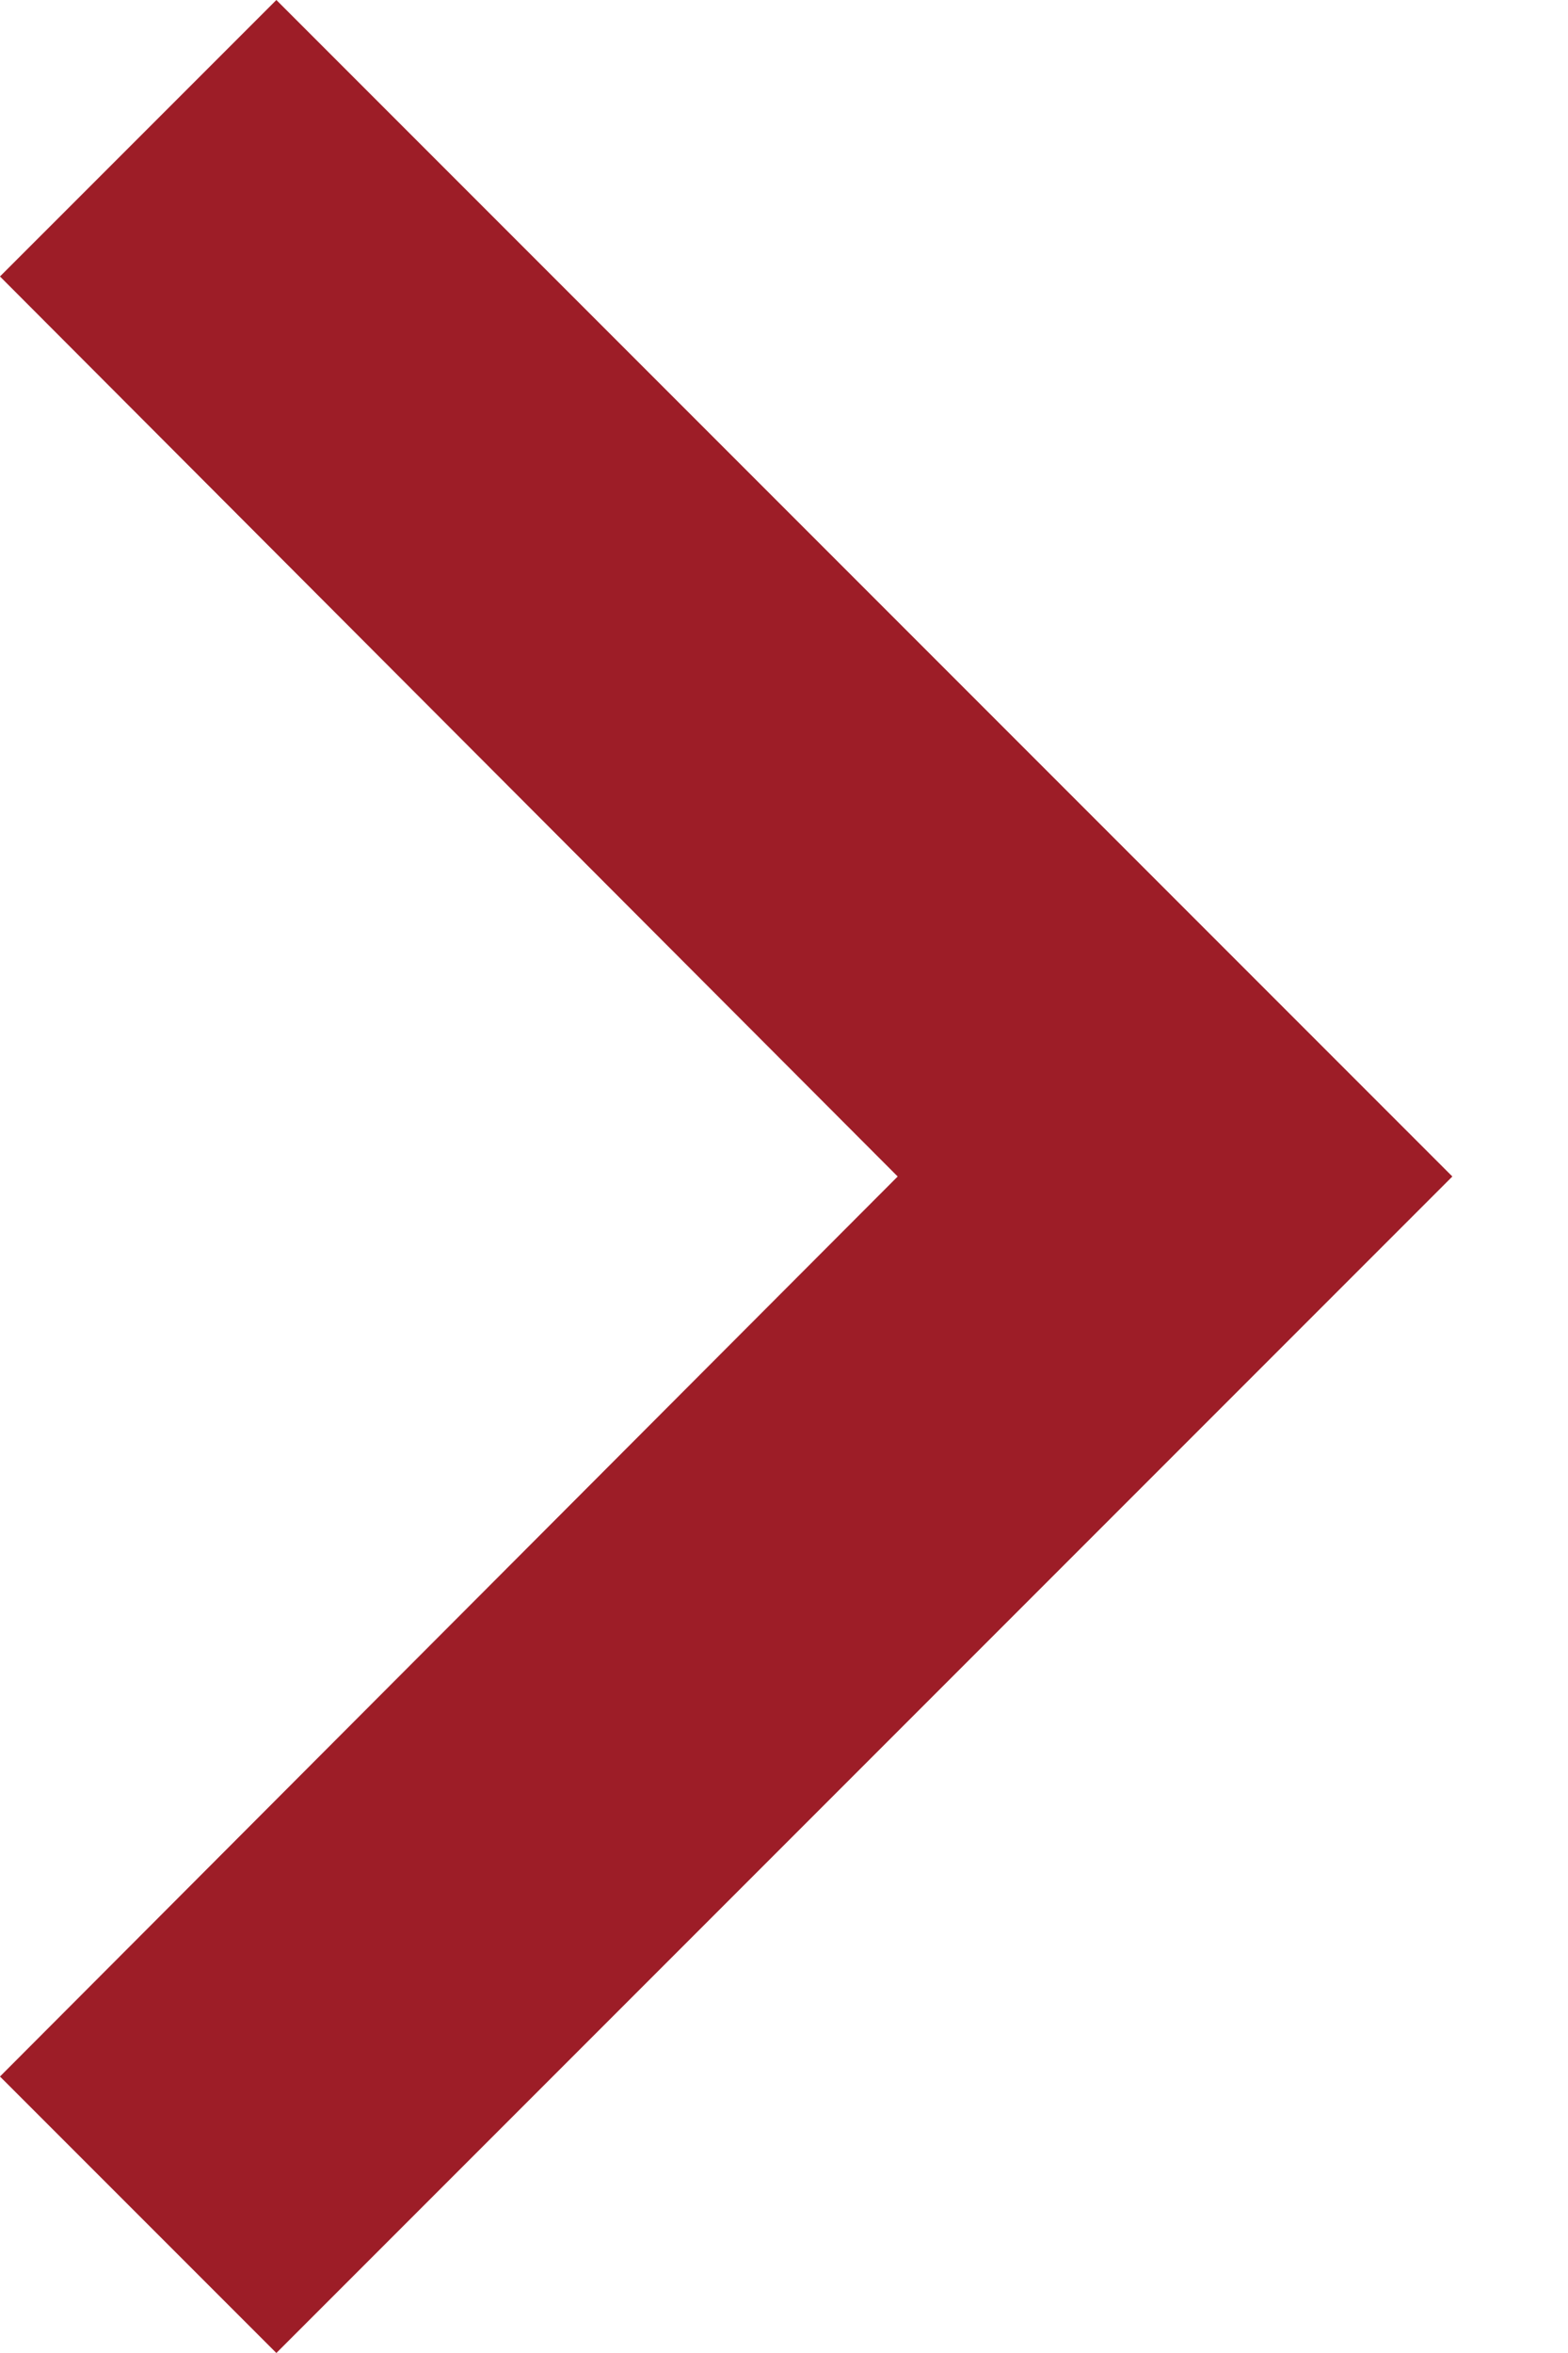
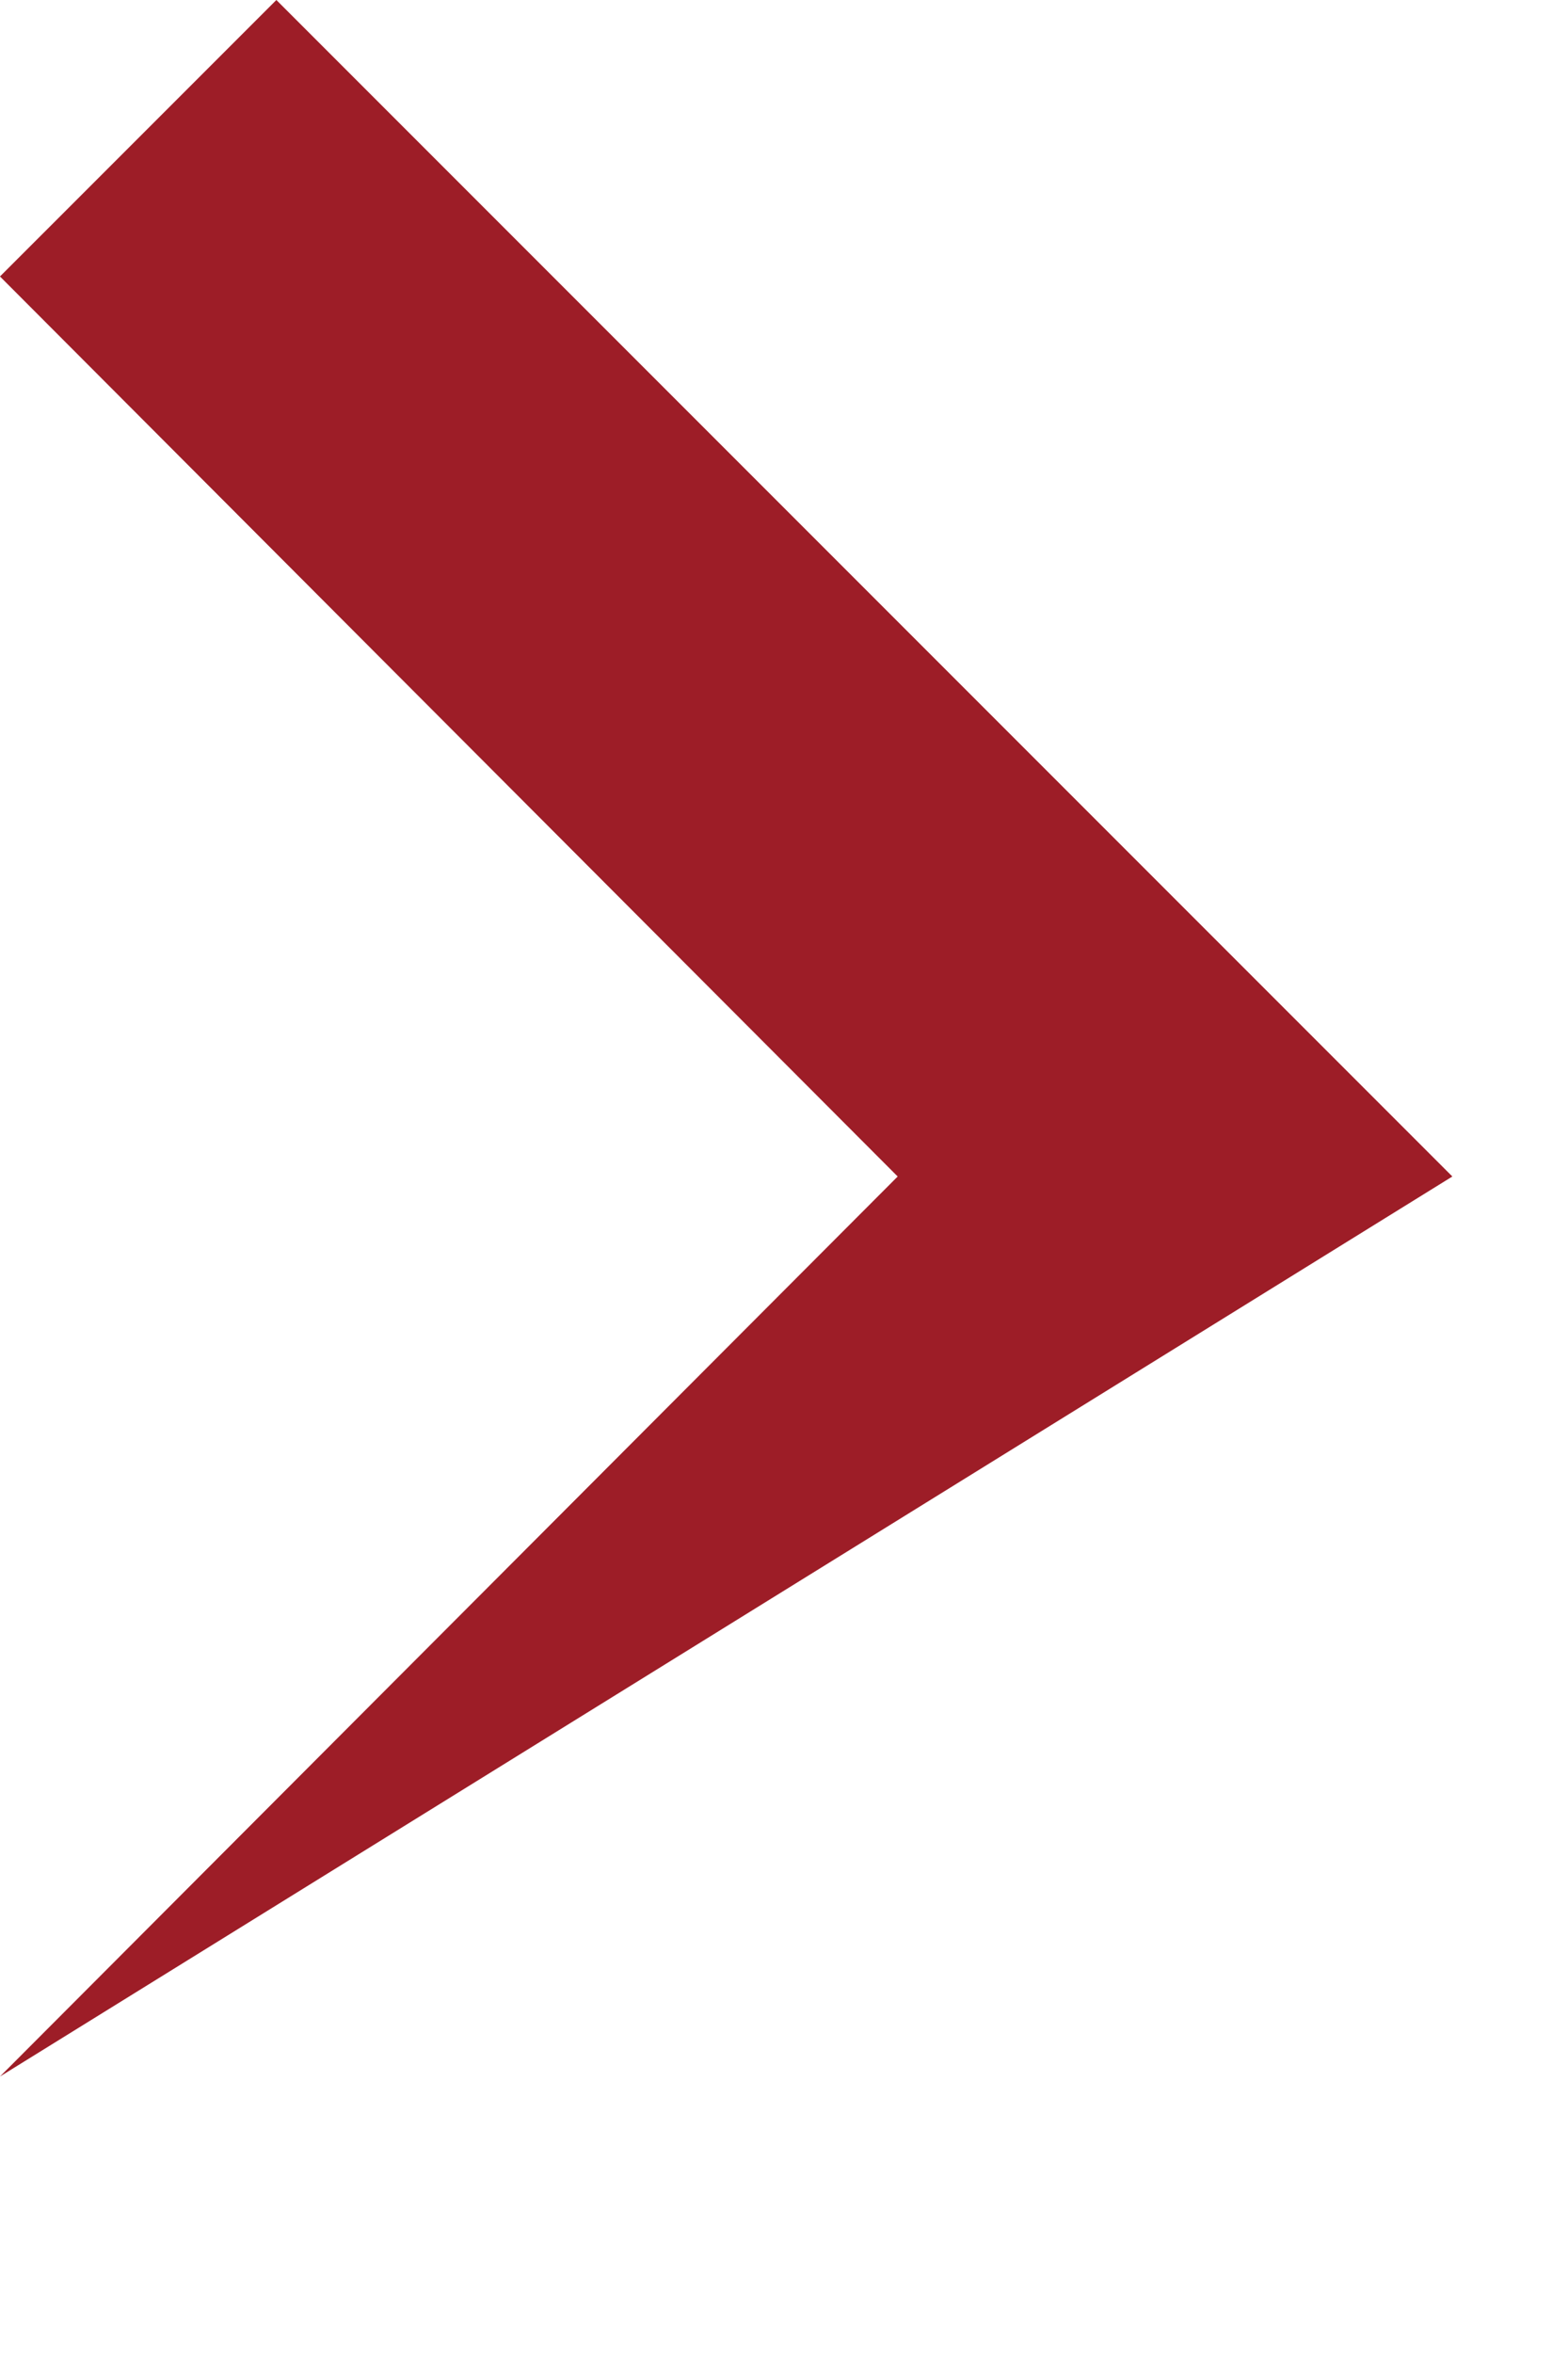
<svg xmlns="http://www.w3.org/2000/svg" width="8" height="12" viewBox="0 0 8 12" fill="none">
-   <path id="Shape Copy" fill-rule="evenodd" clip-rule="evenodd" d="M7.41 6L1.41 12L-8.7738e-05 10.59L4.58 6L-8.7738e-05 1.41L1.41 0L7.41 6Z" fill="#9D1D27" />
+   <path id="Shape Copy" fill-rule="evenodd" clip-rule="evenodd" d="M7.41 6L-8.7738e-05 10.59L4.58 6L-8.7738e-05 1.41L1.41 0L7.41 6Z" fill="#9D1D27" />
</svg>